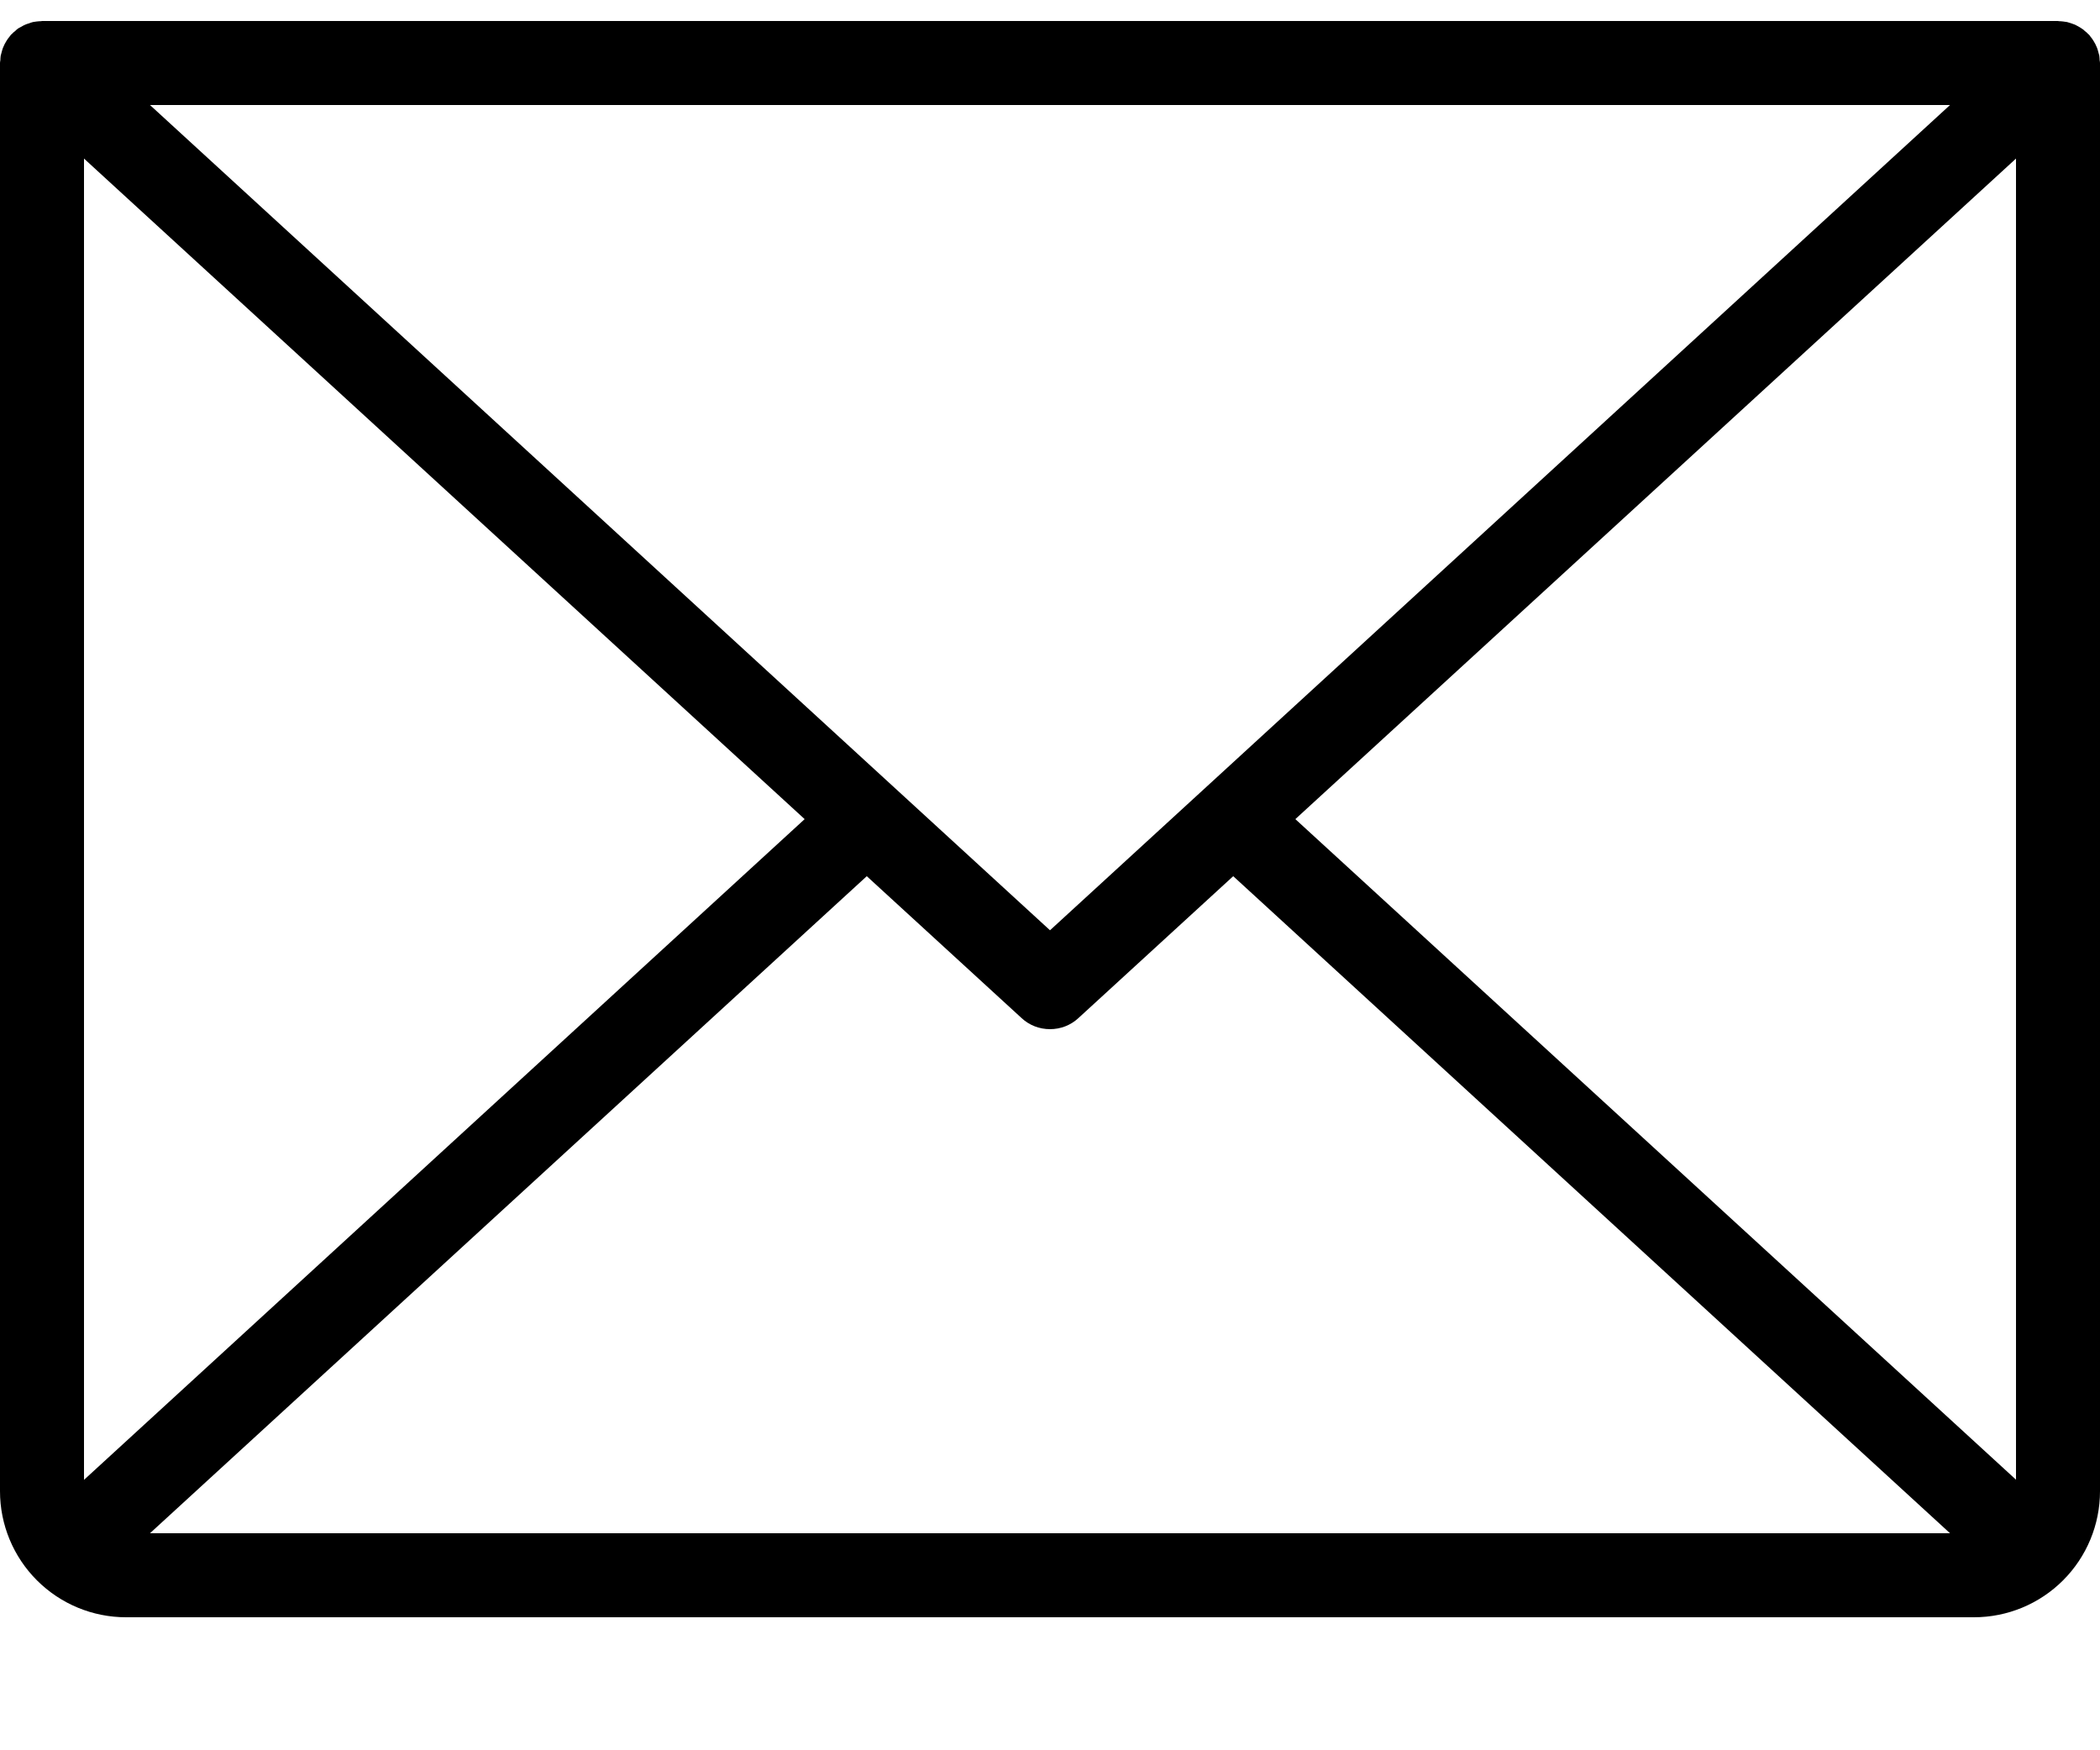
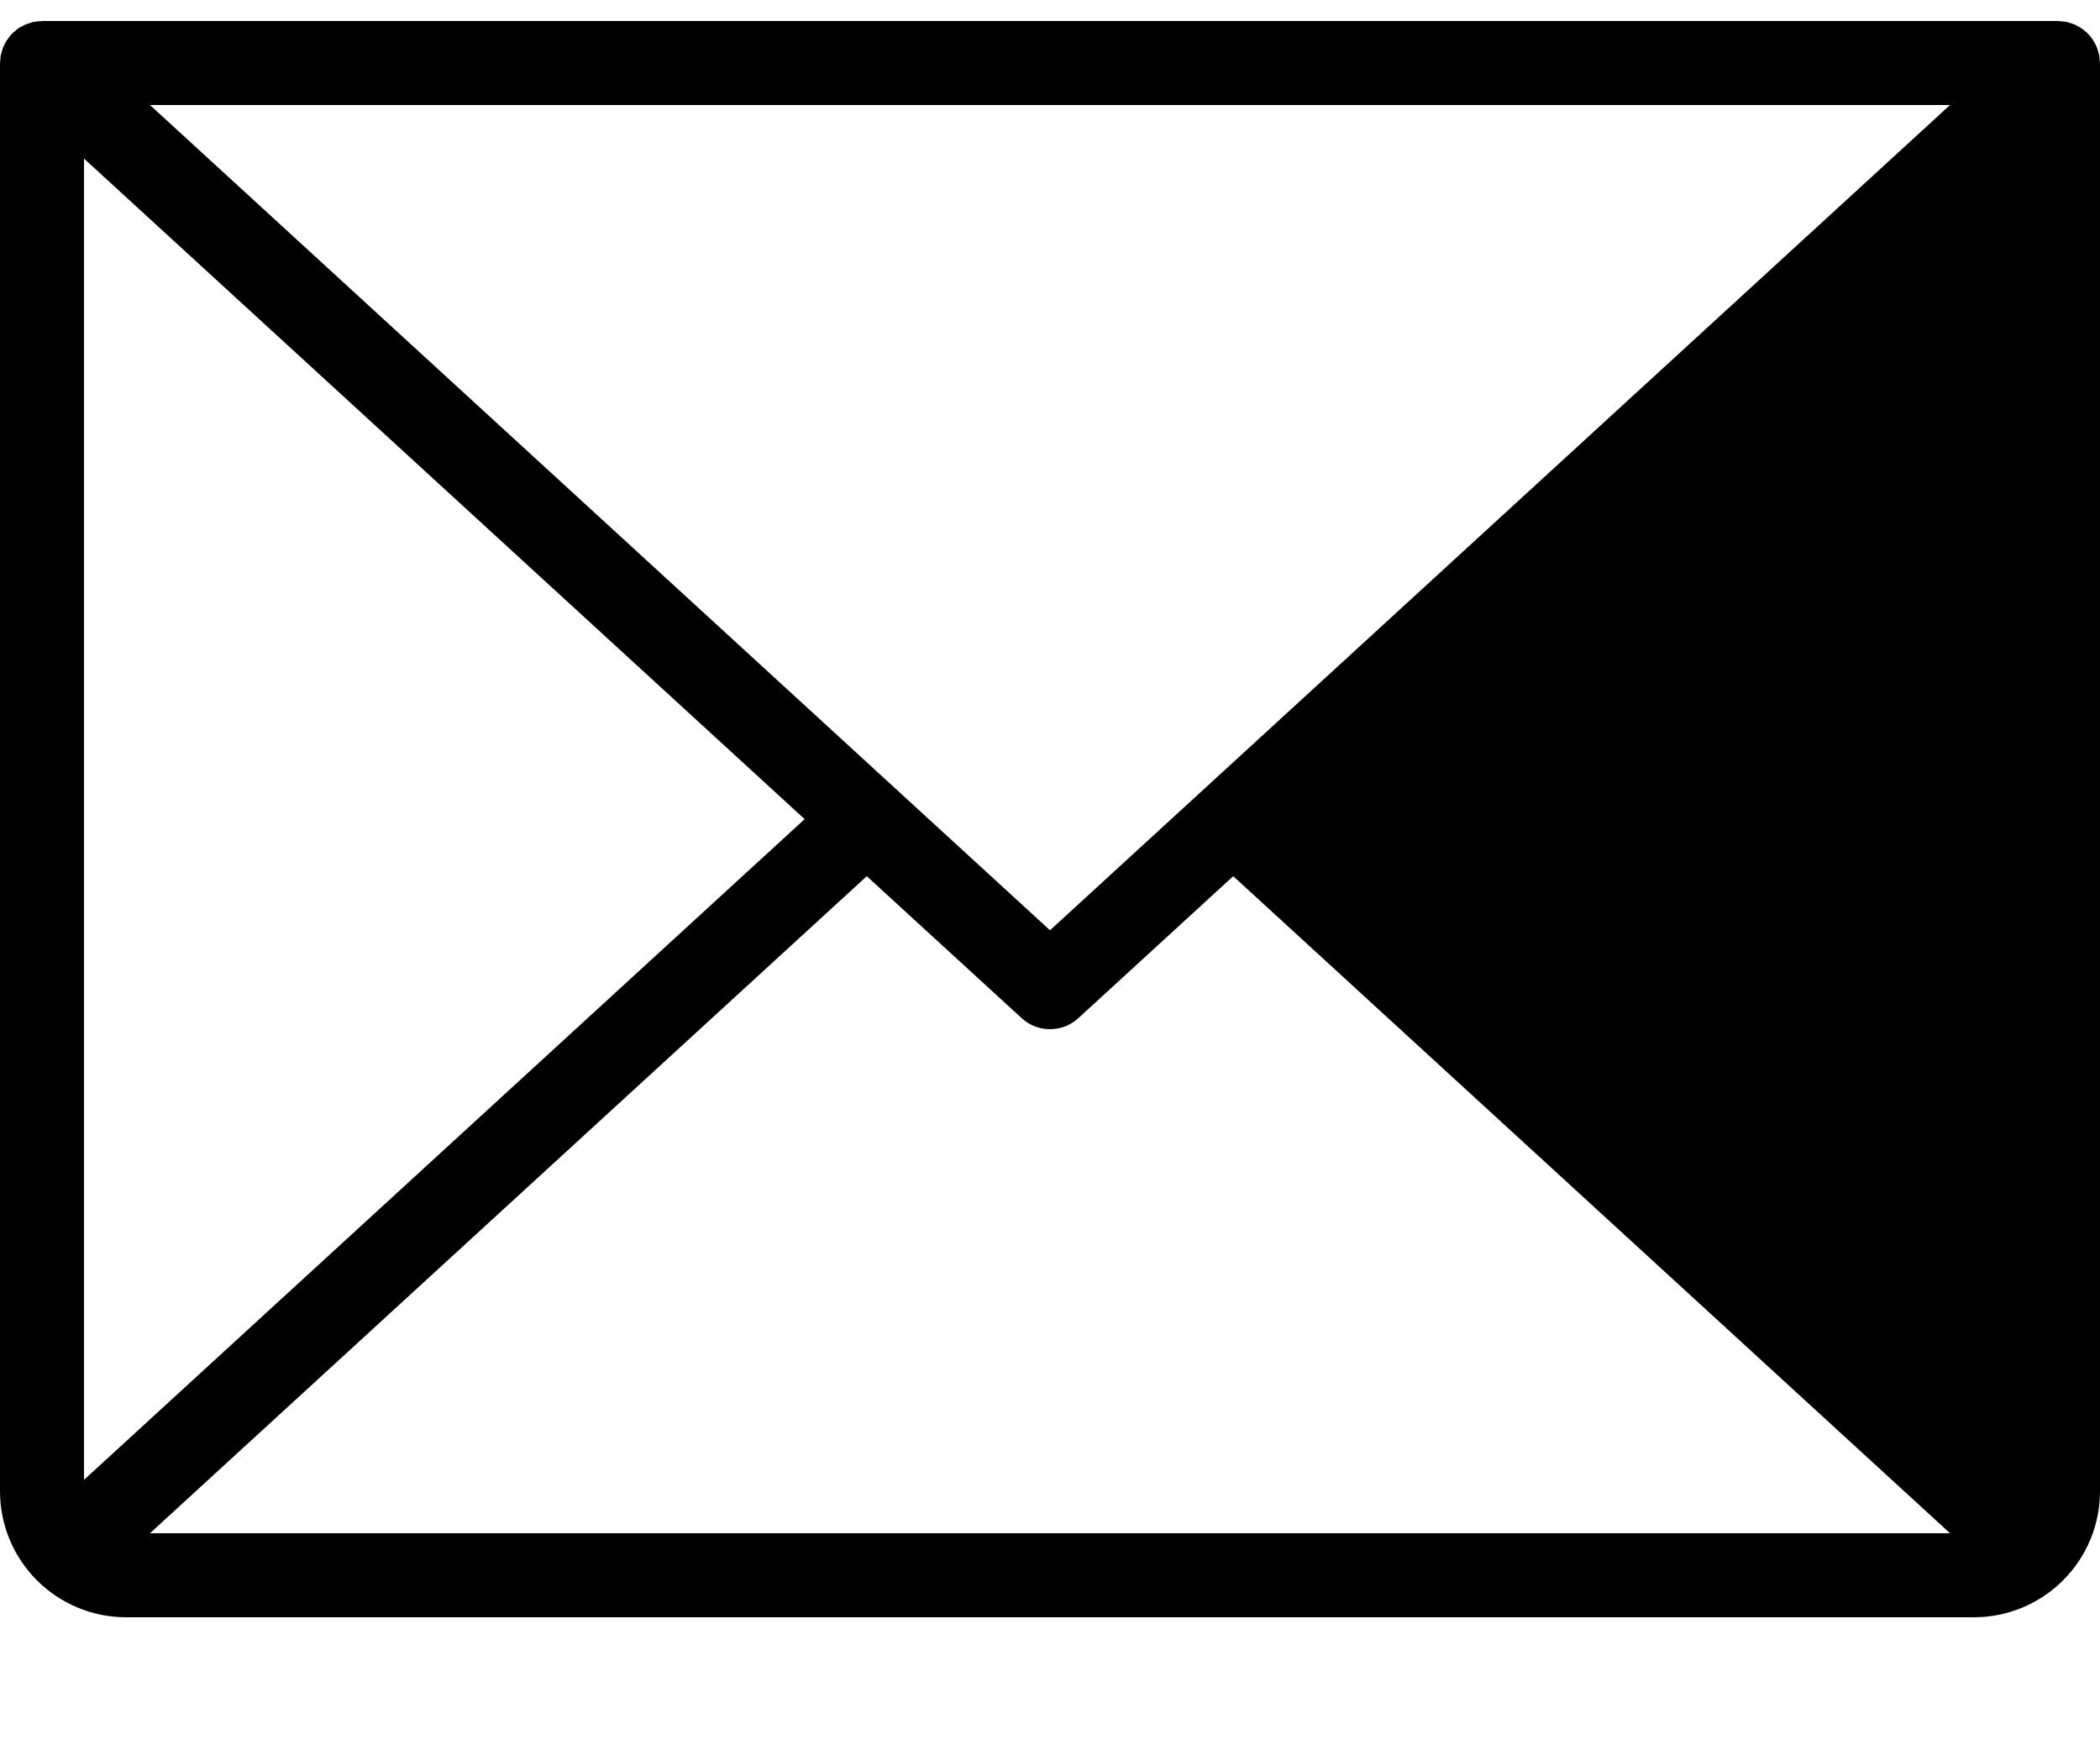
<svg xmlns="http://www.w3.org/2000/svg" width="12" height="10" viewBox="0 0 12 10" fill="none">
-   <path d="M11.998 0.344C11.998 0.335 11.997 0.327 11.996 0.318C11.994 0.311 11.992 0.303 11.99 0.296C11.988 0.288 11.986 0.281 11.983 0.273C11.98 0.266 11.977 0.259 11.973 0.251C11.97 0.245 11.966 0.238 11.962 0.232C11.957 0.224 11.952 0.217 11.946 0.21C11.943 0.206 11.941 0.202 11.937 0.198C11.936 0.197 11.934 0.196 11.933 0.195C11.927 0.188 11.92 0.182 11.913 0.177C11.908 0.172 11.903 0.167 11.897 0.164C11.89 0.159 11.883 0.155 11.876 0.151C11.87 0.148 11.863 0.144 11.857 0.141C11.85 0.138 11.842 0.136 11.835 0.133C11.827 0.131 11.82 0.128 11.812 0.126C11.805 0.125 11.798 0.124 11.791 0.123C11.783 0.122 11.774 0.121 11.765 0.121C11.763 0.121 11.762 0.12 11.76 0.12H0.24C0.238 0.12 0.237 0.121 0.235 0.121C0.226 0.121 0.217 0.122 0.208 0.123C0.201 0.124 0.194 0.125 0.188 0.126C0.18 0.128 0.172 0.131 0.164 0.134C0.157 0.136 0.15 0.138 0.144 0.141C0.136 0.144 0.13 0.148 0.123 0.152C0.116 0.156 0.109 0.159 0.103 0.163C0.097 0.167 0.092 0.172 0.087 0.177C0.08 0.182 0.073 0.188 0.067 0.195C0.066 0.196 0.064 0.197 0.063 0.198C0.06 0.202 0.057 0.206 0.054 0.21C0.048 0.217 0.043 0.224 0.038 0.232C0.034 0.238 0.031 0.245 0.027 0.251C0.023 0.259 0.02 0.266 0.017 0.273C0.014 0.281 0.012 0.288 0.01 0.296C0.008 0.303 0.006 0.311 0.004 0.318C0.003 0.327 0.002 0.335 0.002 0.344C0.001 0.35 0 0.355 0 0.36V8.52C0 8.711 0.076 8.894 0.211 9.029C0.346 9.164 0.529 9.24 0.72 9.24H11.28C11.471 9.24 11.654 9.164 11.789 9.029C11.924 8.894 12 8.711 12 8.52V0.36C12 0.355 11.999 0.35 11.998 0.344ZM11.52 8.454L7.402 4.68L11.52 0.906V8.454ZM0.48 0.906L4.598 4.68L0.48 8.455V0.906ZM6 5.315L0.857 0.6H11.143L6 5.315ZM4.953 5.006L5.838 5.817C5.882 5.858 5.94 5.88 6 5.88C6.06 5.88 6.118 5.858 6.162 5.817L7.047 5.006L11.143 8.76H0.857L4.953 5.006Z" fill="black" />
+   <path d="M11.998 0.344C11.998 0.335 11.997 0.327 11.996 0.318C11.994 0.311 11.992 0.303 11.99 0.296C11.988 0.288 11.986 0.281 11.983 0.273C11.98 0.266 11.977 0.259 11.973 0.251C11.97 0.245 11.966 0.238 11.962 0.232C11.957 0.224 11.952 0.217 11.946 0.21C11.943 0.206 11.941 0.202 11.937 0.198C11.936 0.197 11.934 0.196 11.933 0.195C11.927 0.188 11.92 0.182 11.913 0.177C11.908 0.172 11.903 0.167 11.897 0.164C11.89 0.159 11.883 0.155 11.876 0.151C11.87 0.148 11.863 0.144 11.857 0.141C11.85 0.138 11.842 0.136 11.835 0.133C11.827 0.131 11.82 0.128 11.812 0.126C11.805 0.125 11.798 0.124 11.791 0.123C11.783 0.122 11.774 0.121 11.765 0.121C11.763 0.121 11.762 0.12 11.76 0.12H0.24C0.238 0.12 0.237 0.121 0.235 0.121C0.226 0.121 0.217 0.122 0.208 0.123C0.201 0.124 0.194 0.125 0.188 0.126C0.18 0.128 0.172 0.131 0.164 0.134C0.157 0.136 0.15 0.138 0.144 0.141C0.136 0.144 0.13 0.148 0.123 0.152C0.116 0.156 0.109 0.159 0.103 0.163C0.097 0.167 0.092 0.172 0.087 0.177C0.08 0.182 0.073 0.188 0.067 0.195C0.066 0.196 0.064 0.197 0.063 0.198C0.06 0.202 0.057 0.206 0.054 0.21C0.048 0.217 0.043 0.224 0.038 0.232C0.034 0.238 0.031 0.245 0.027 0.251C0.023 0.259 0.02 0.266 0.017 0.273C0.014 0.281 0.012 0.288 0.01 0.296C0.008 0.303 0.006 0.311 0.004 0.318C0.003 0.327 0.002 0.335 0.002 0.344C0.001 0.35 0 0.355 0 0.36V8.52C0 8.711 0.076 8.894 0.211 9.029C0.346 9.164 0.529 9.24 0.72 9.24H11.28C11.471 9.24 11.654 9.164 11.789 9.029C11.924 8.894 12 8.711 12 8.52V0.36C12 0.355 11.999 0.35 11.998 0.344ZM11.52 8.454L11.52 0.906V8.454ZM0.48 0.906L4.598 4.68L0.48 8.455V0.906ZM6 5.315L0.857 0.6H11.143L6 5.315ZM4.953 5.006L5.838 5.817C5.882 5.858 5.94 5.88 6 5.88C6.06 5.88 6.118 5.858 6.162 5.817L7.047 5.006L11.143 8.76H0.857L4.953 5.006Z" fill="black" />
</svg>